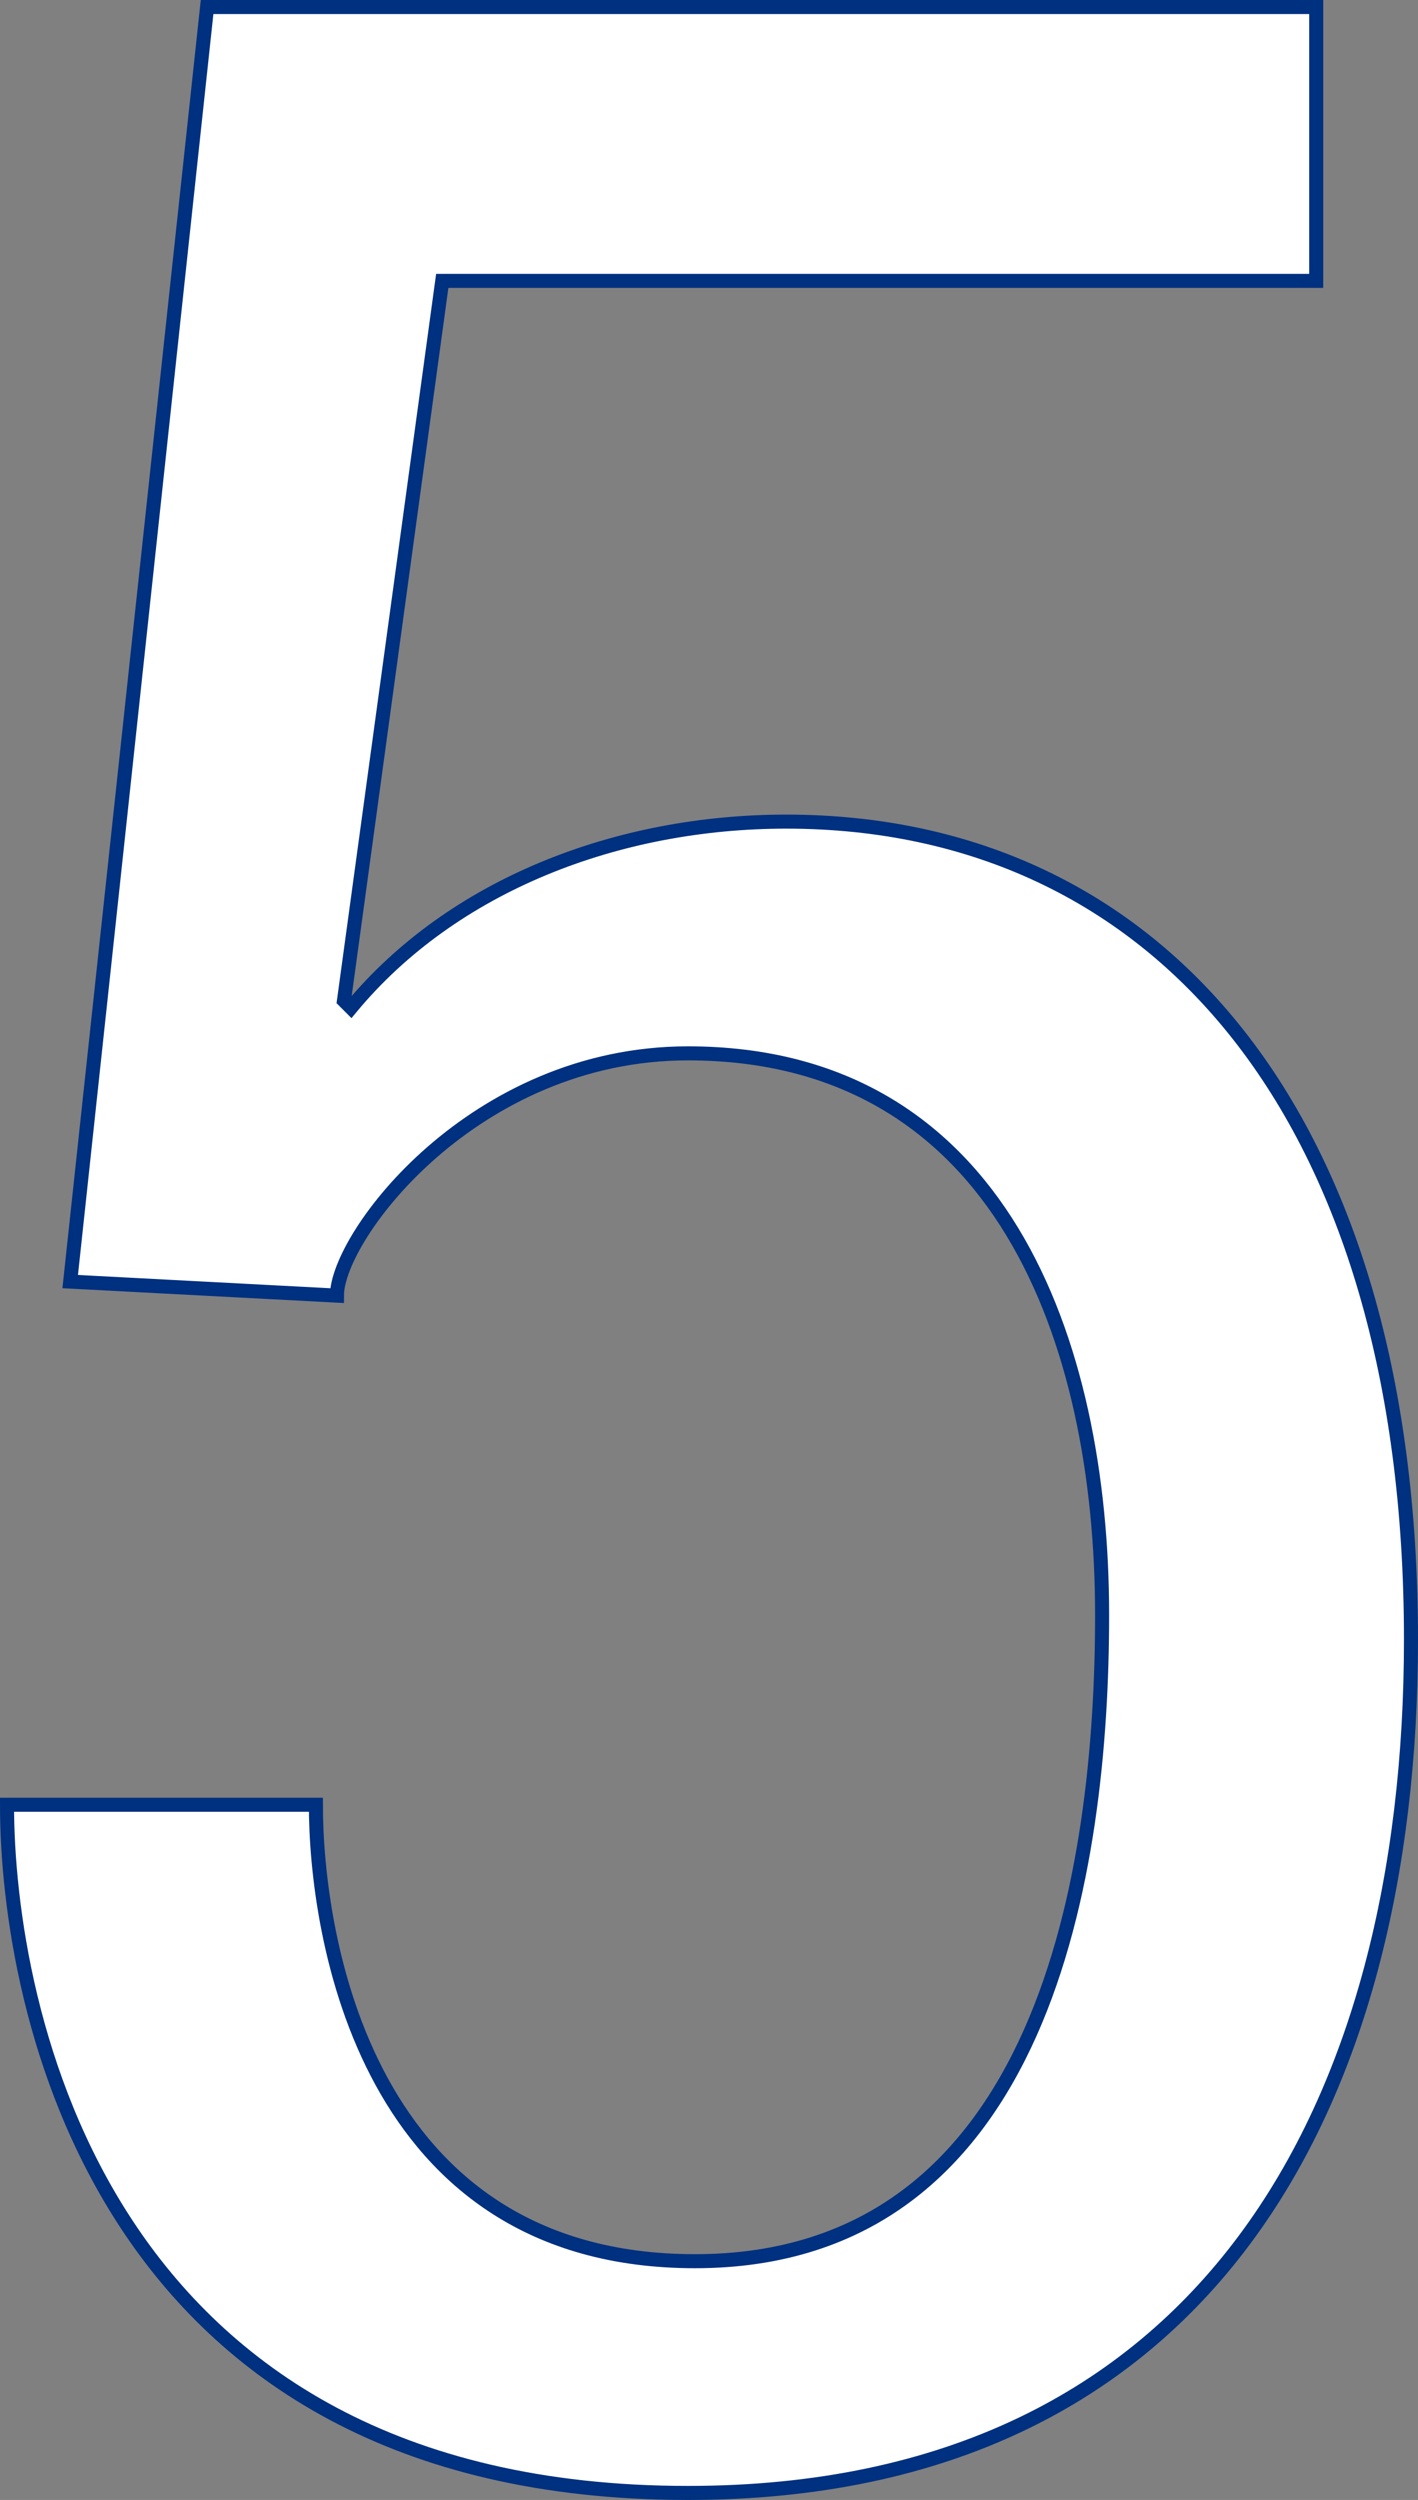
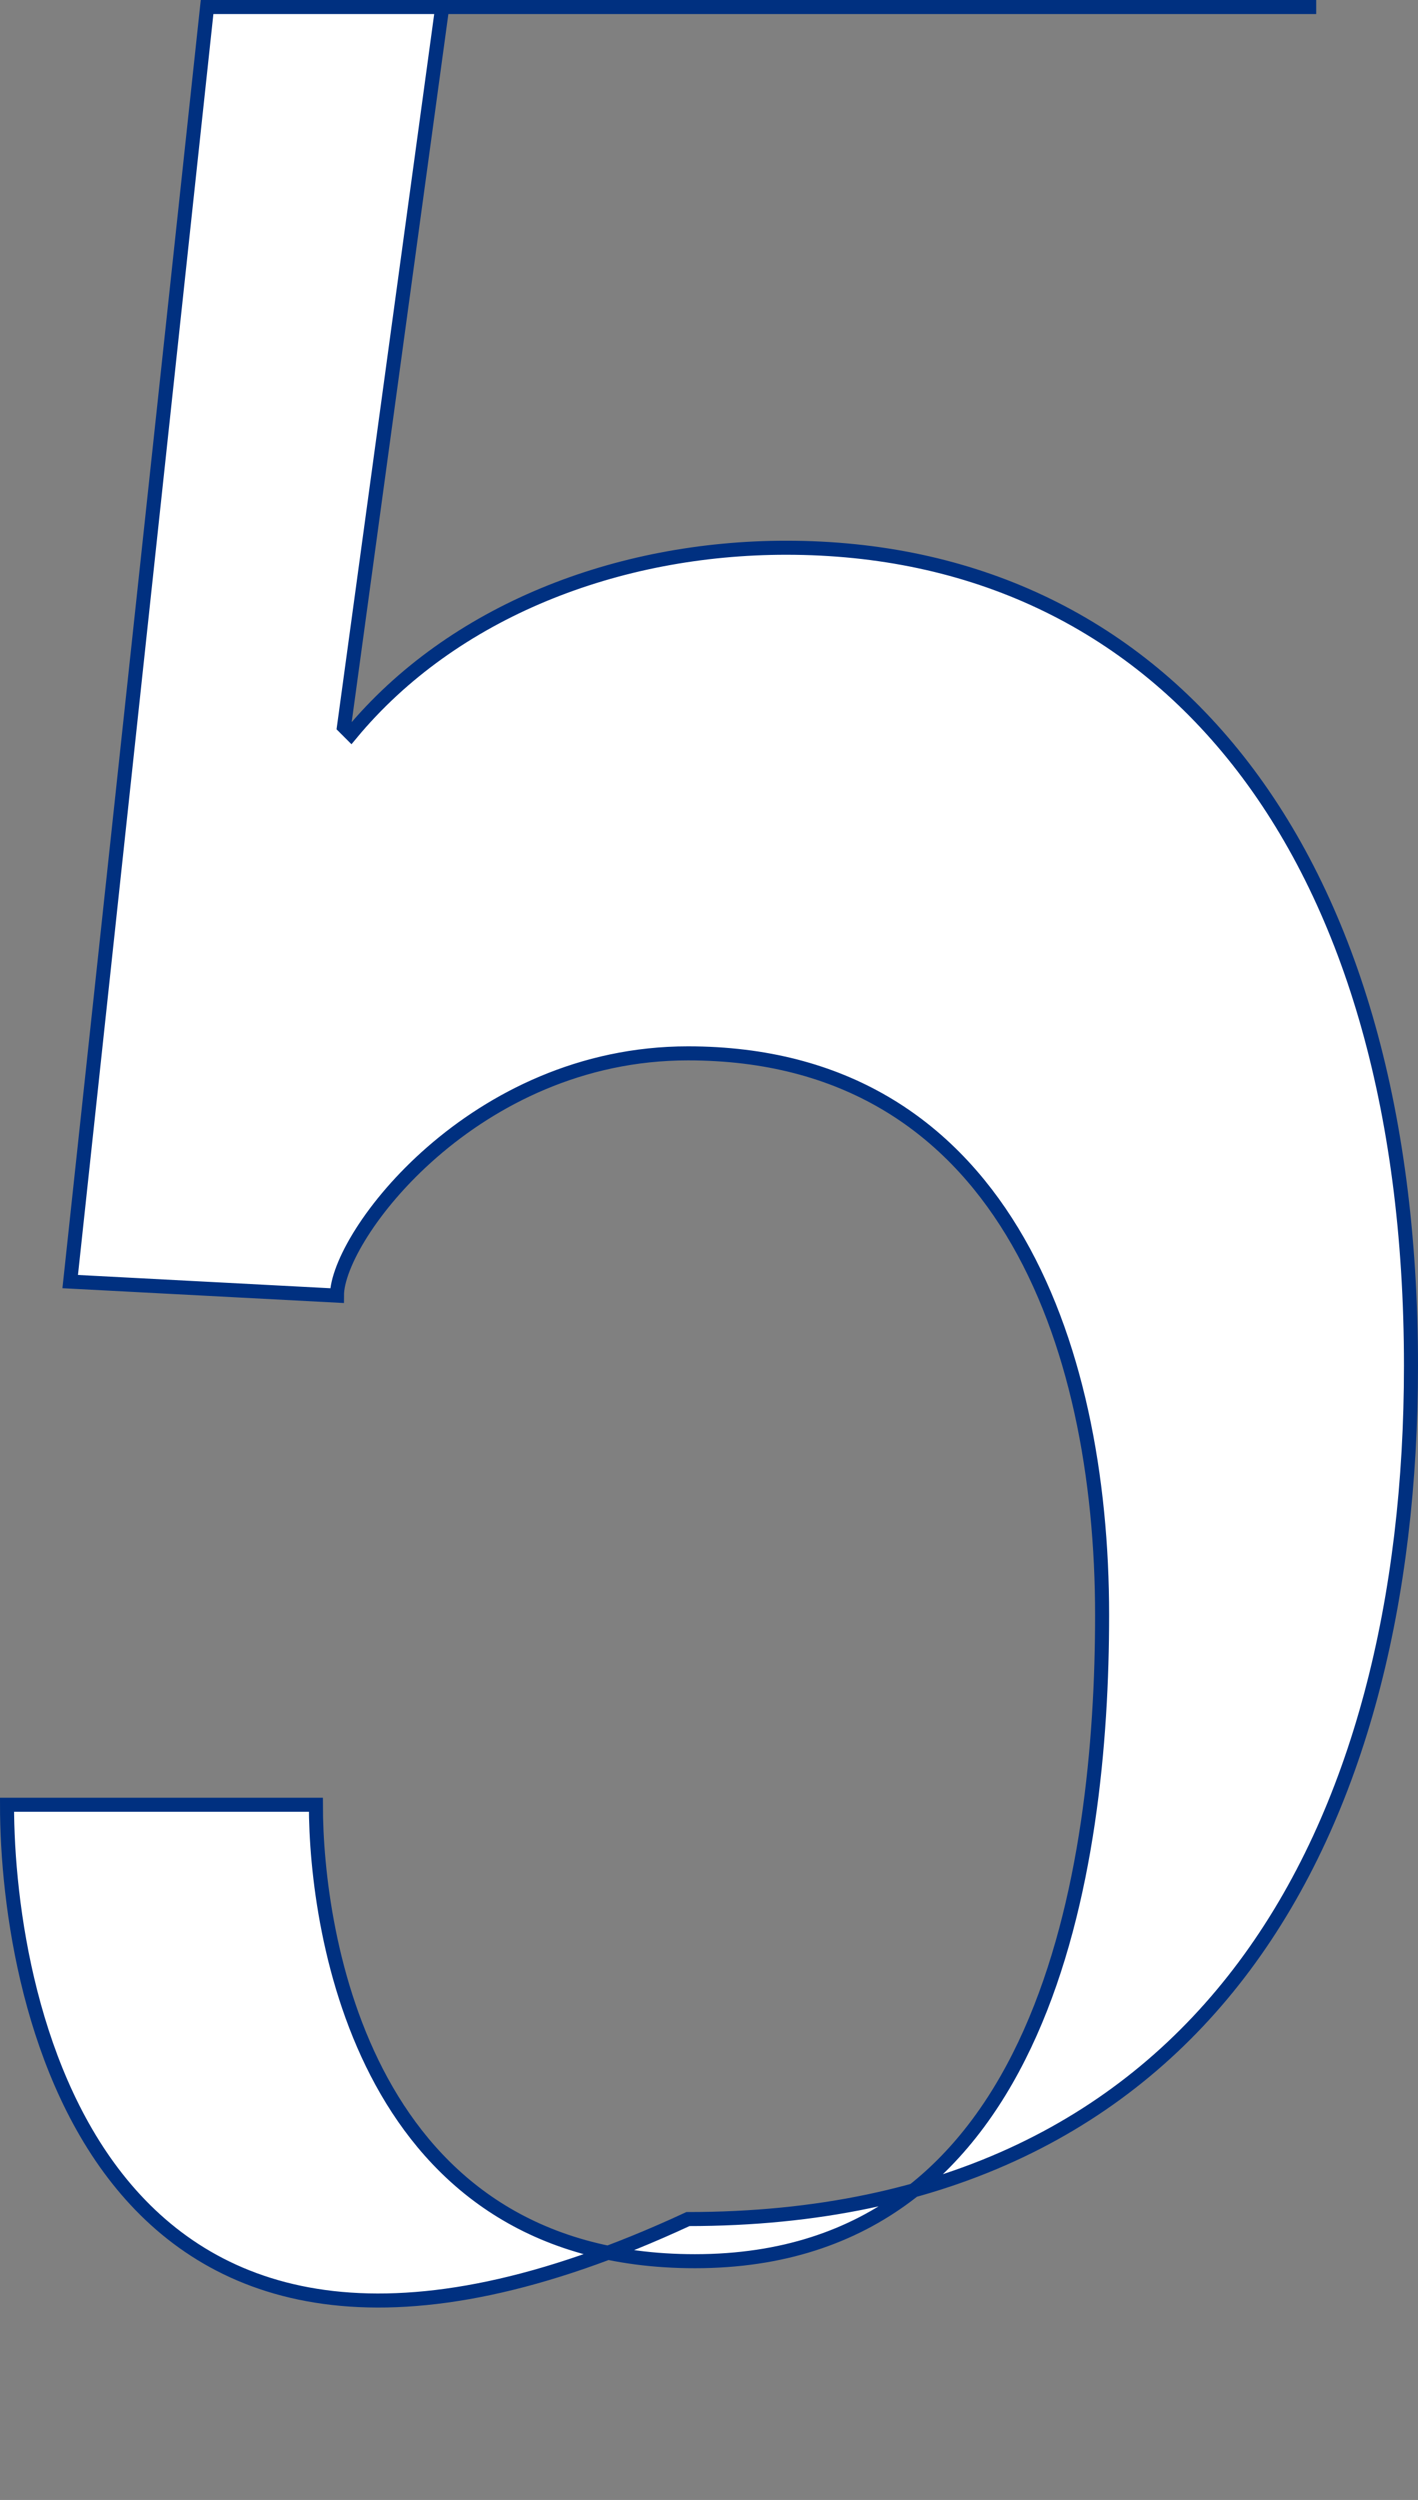
<svg xmlns="http://www.w3.org/2000/svg" viewBox="0 0 121.2 213.6">
  <rect x="0" y="0" width="121.2" height="213.6" fill="#808080" stroke="none" />
  <g>
-     <path d="M17.7.6h94.8V24H37.8l-8.4 61.5.6.6c8.7-10.5 22.8-15.9 37.2-15.9 31.8 0 53.4 25.2 53.4 69.9 0 39.6-17.4 72.9-61.8 72.9C8.4 213 .6 171.3.6 154.2H27c0 11.1 4.2 39 32.4 39 30 0 34.8-33.6 34.8-55.2 0-23.4-8.7-48-35.4-48-18.3 0-30 15.6-30 20.7L6 109.5 17.7.6z" fill="#fff" stroke="#003080" stroke-miterlimit="10" stroke-width="1.2" />
+     <path d="M17.7.6h94.8H37.8l-8.4 61.5.6.6c8.7-10.5 22.8-15.9 37.2-15.9 31.8 0 53.4 25.2 53.4 69.9 0 39.6-17.4 72.9-61.8 72.9C8.4 213 .6 171.3.6 154.2H27c0 11.1 4.2 39 32.4 39 30 0 34.8-33.6 34.8-55.2 0-23.4-8.7-48-35.4-48-18.3 0-30 15.6-30 20.7L6 109.5 17.7.6z" fill="#fff" stroke="#003080" stroke-miterlimit="10" stroke-width="1.2" />
  </g>
</svg>